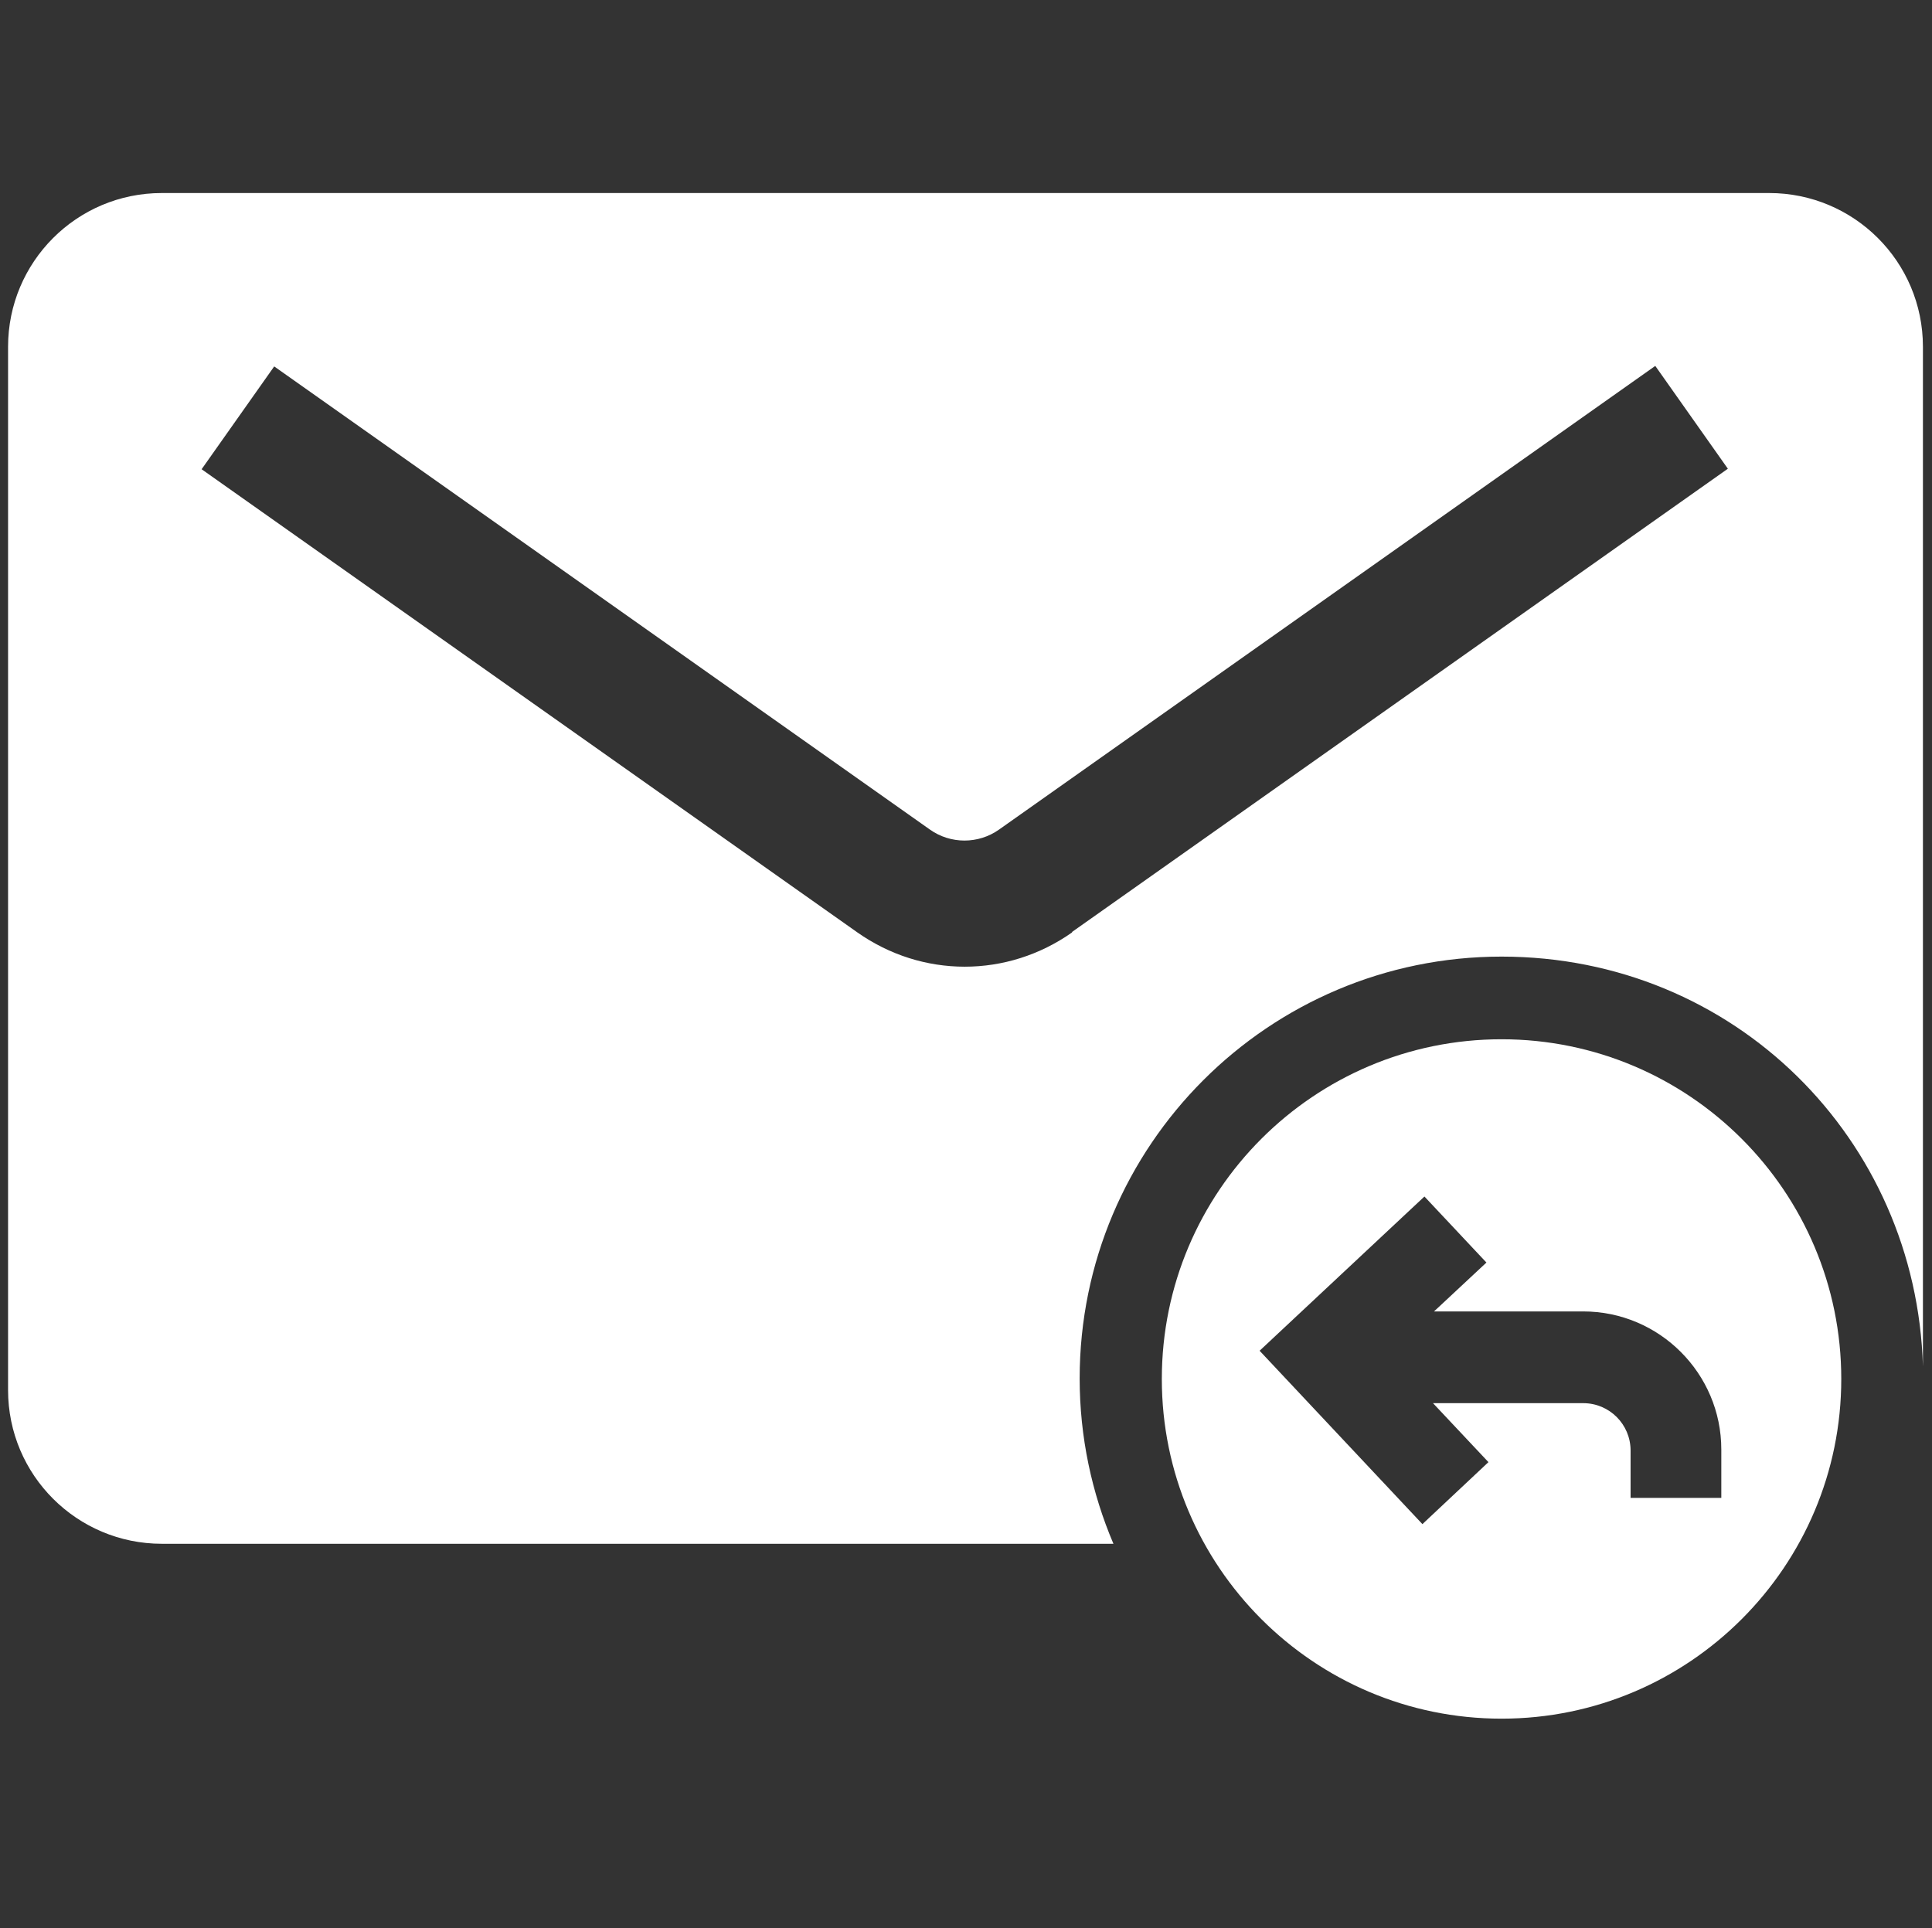
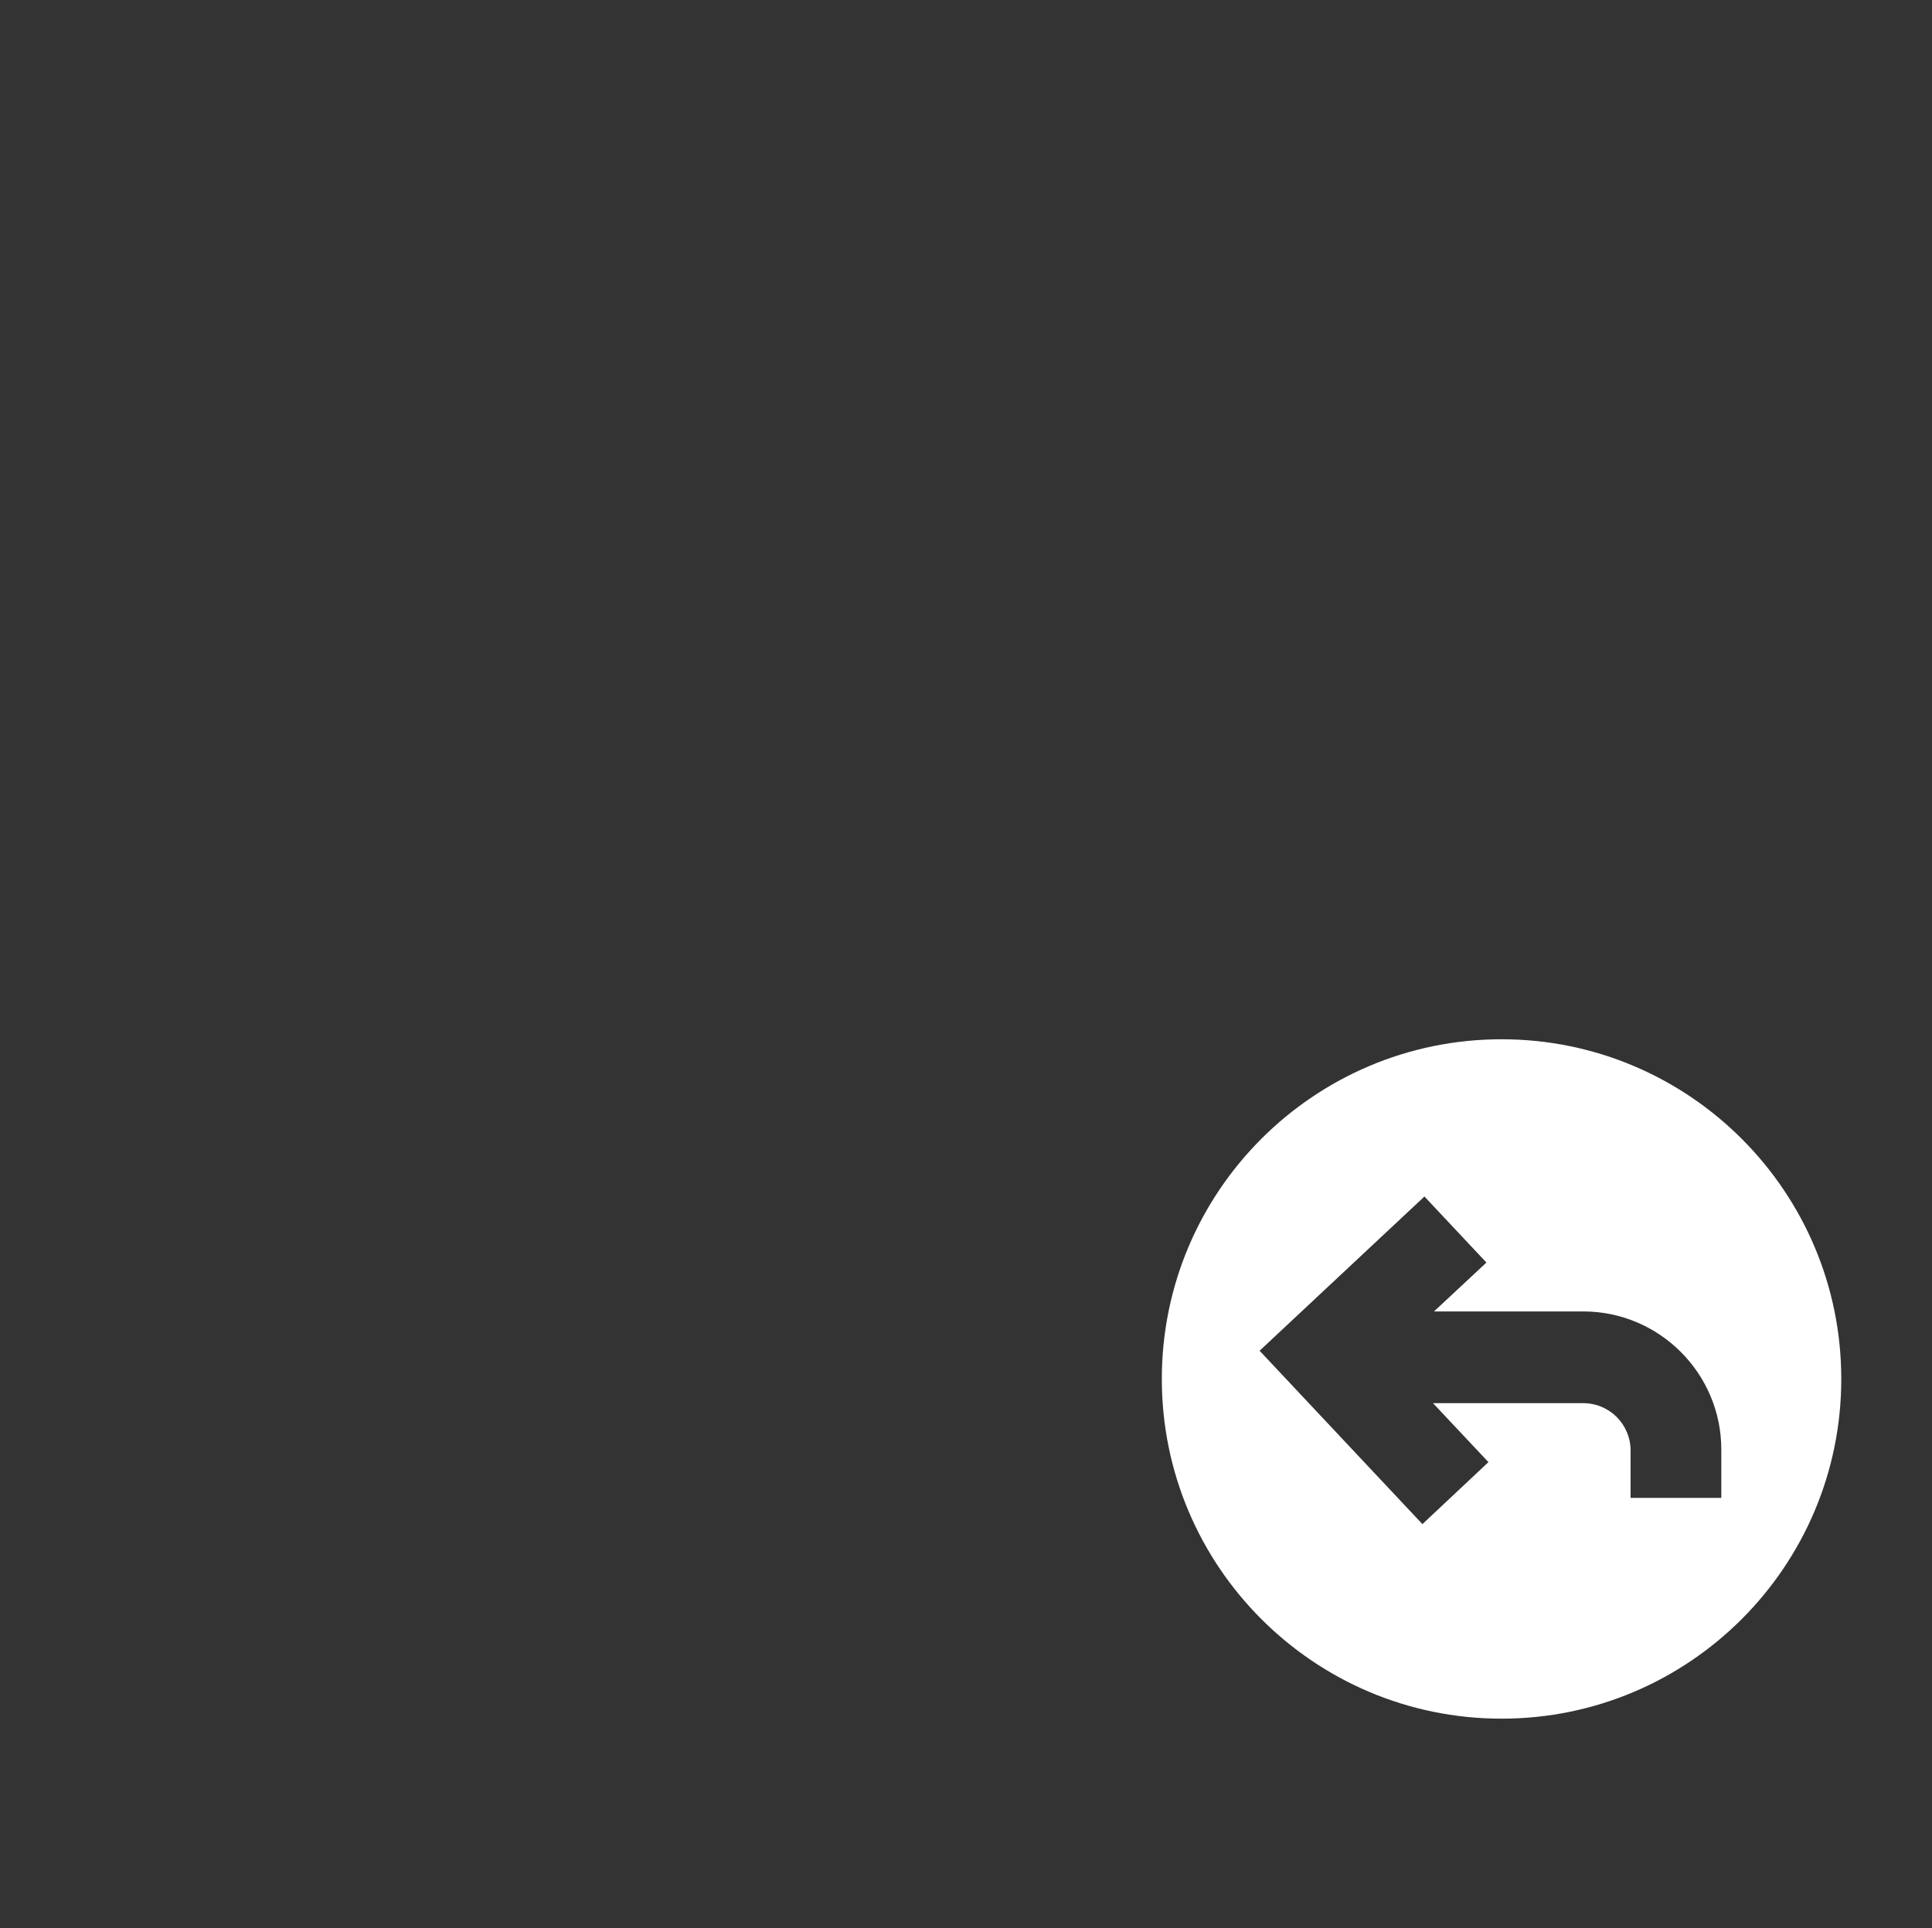
<svg xmlns="http://www.w3.org/2000/svg" id="Layer_7" data-name="Layer 7" viewBox="0 0 38.33 38.26">
  <rect x="0" y="0" width="38.33" height="38.26" fill="#333333" stroke="none" />
  <defs>
    <style>
      .cls-1 {
        fill: #fff;
        stroke-width: 0px;
      }
    </style>
  </defs>
-   <path class="cls-1" d="M35.09,3.83H3.21C1.52,3.83.16,5.2.16,6.88v20.7c0,1.69,1.37,3.05,3.05,3.05h18.88c-.43-1.01-.67-2.12-.67-3.28,0-4.62,3.75-8.37,8.37-8.37s8.23,3.62,8.36,8.13V6.88c0-1.69-1.37-3.05-3.05-3.05ZM21.27,18.5c-.64.45-1.38.68-2.13.68s-1.49-.23-2.13-.68L4,9.31l1.44-2.04,13.01,9.19c.41.29.96.29,1.37,0l13.02-9.2,1.44,2.04-13.01,9.19Z" />
  <path class="cls-1" d="M29.79,20.62c-3.72,0-6.74,3.02-6.74,6.74s3.02,6.74,6.74,6.74,6.74-3.02,6.74-6.74-3.02-6.74-6.74-6.74ZM34.15,29.72h-1.8v-.94c0-.52-.42-.94-.94-.94h-2.98l1.1,1.17-1.31,1.23-3.23-3.44,3.27-3.06,1.23,1.31-1.04.97h2.96c1.51,0,2.74,1.23,2.74,2.74v.94Z" />
</svg>